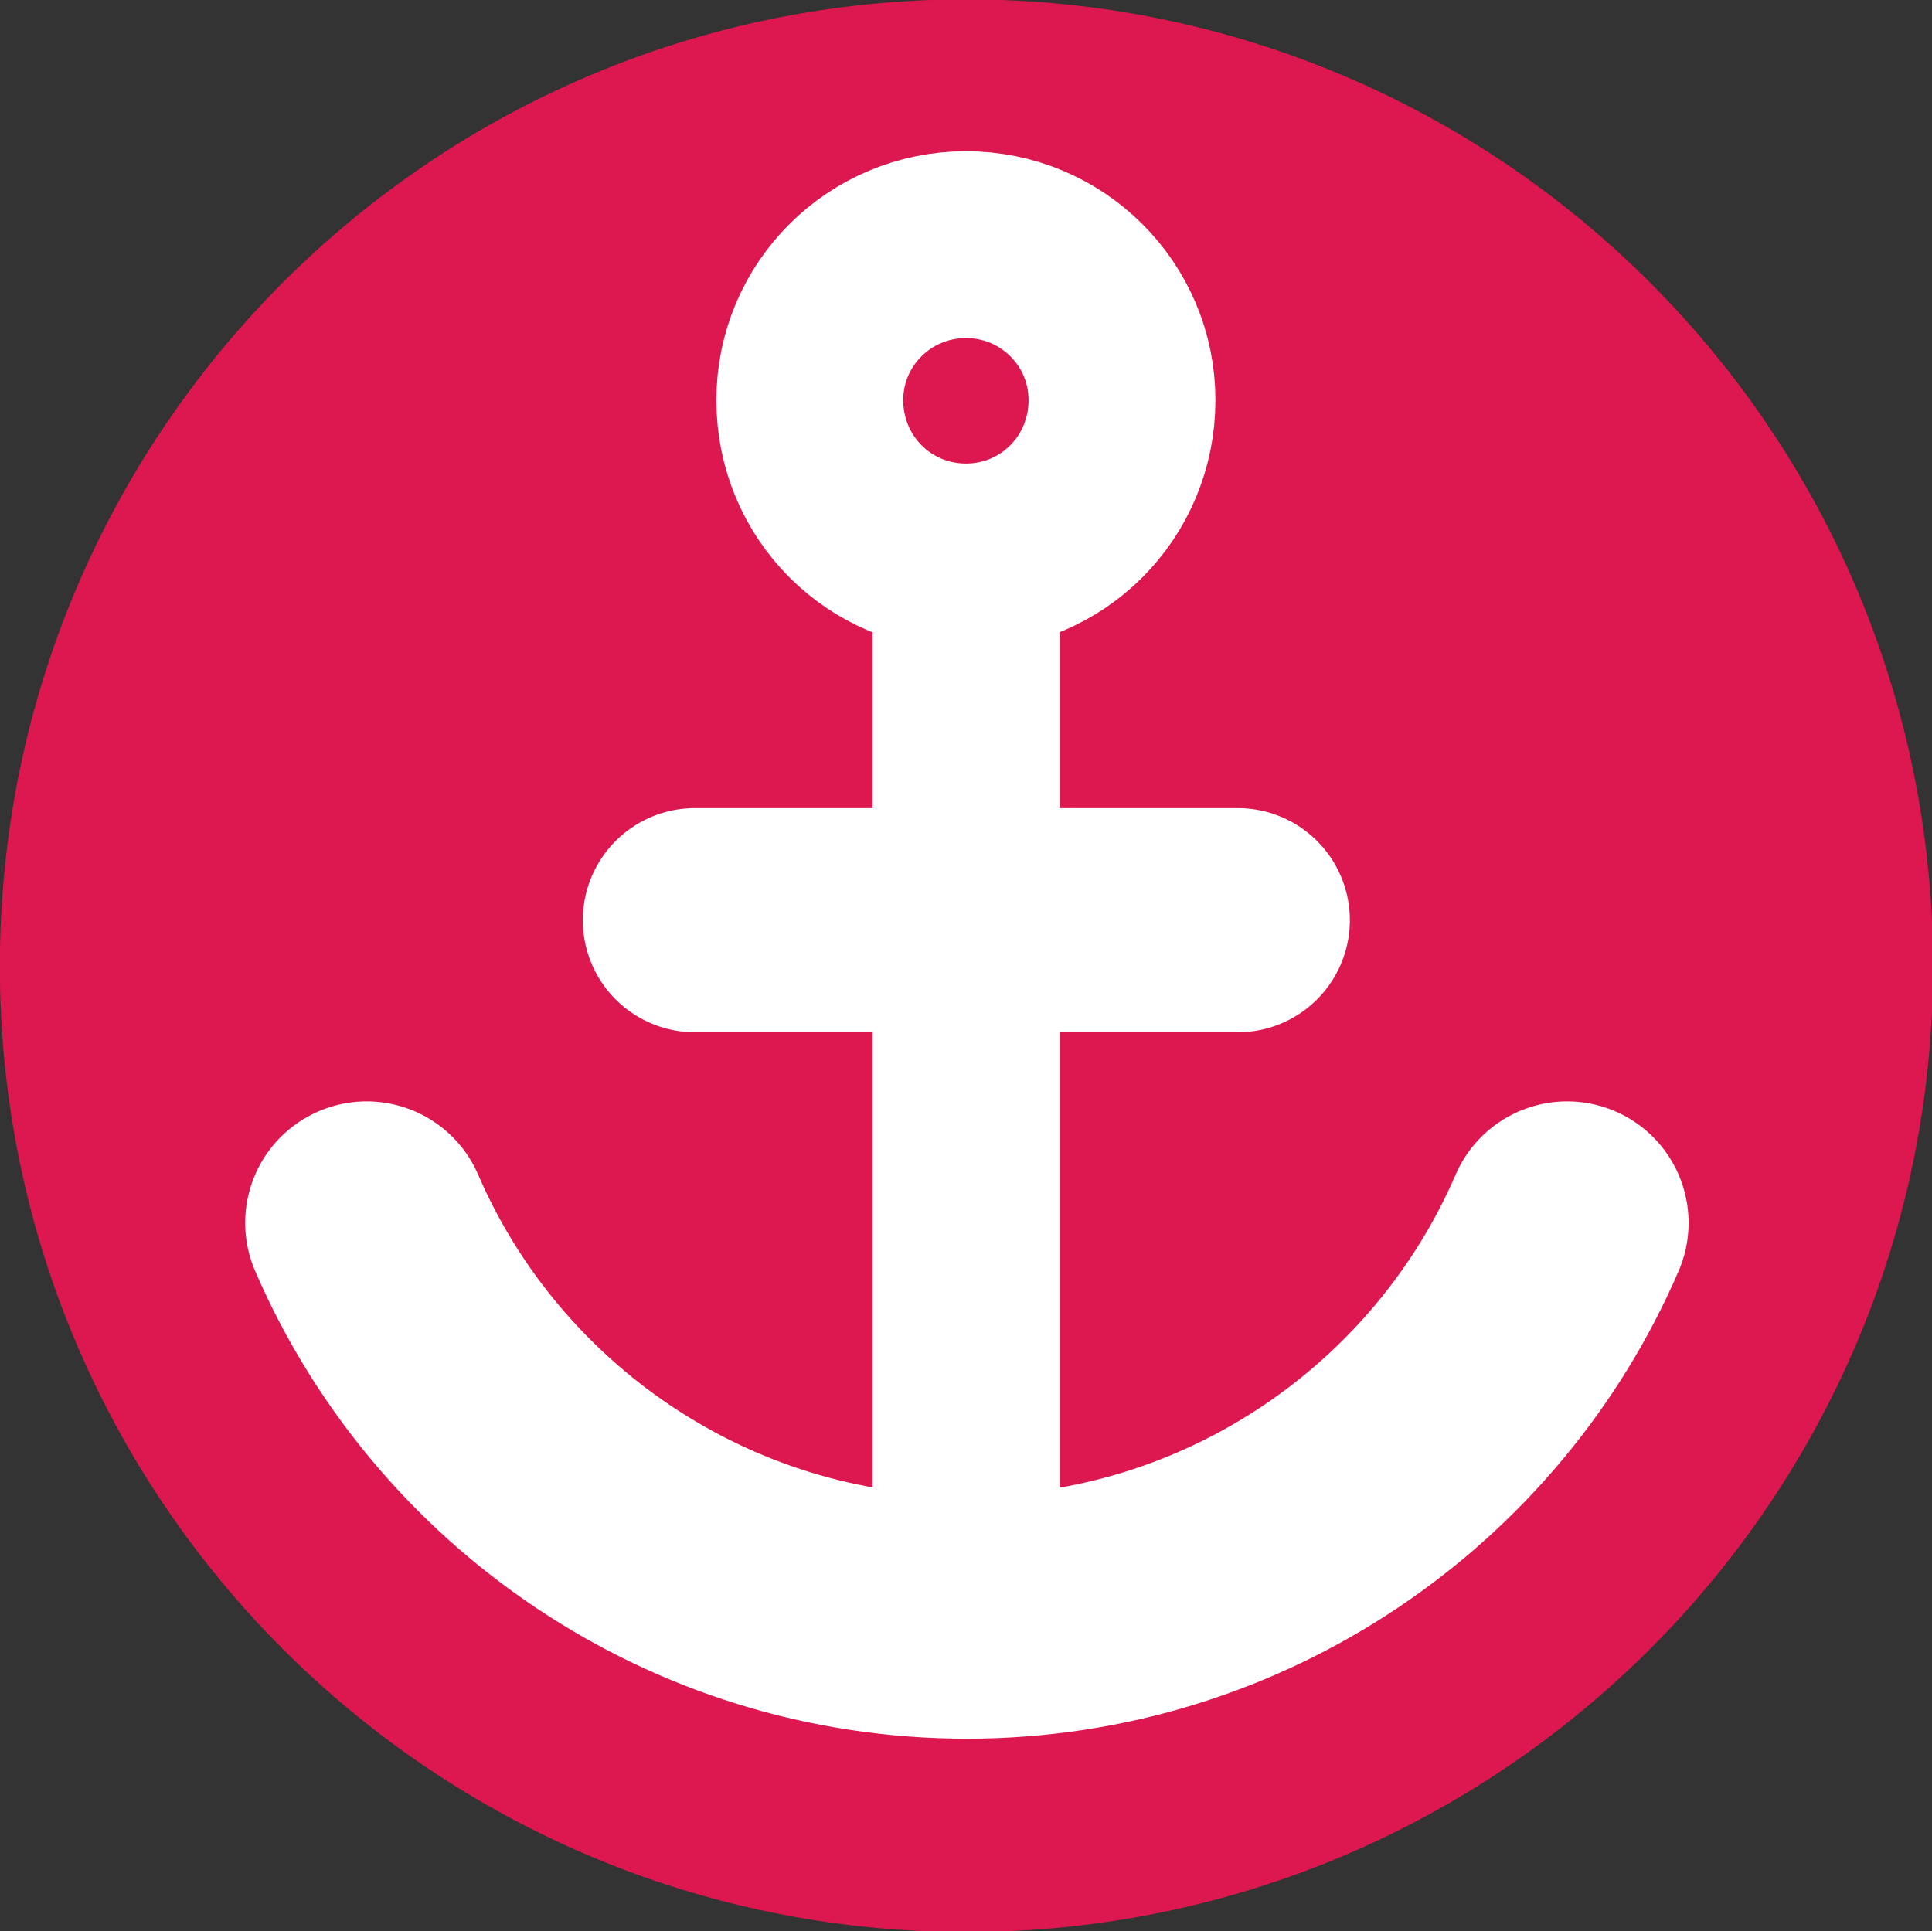
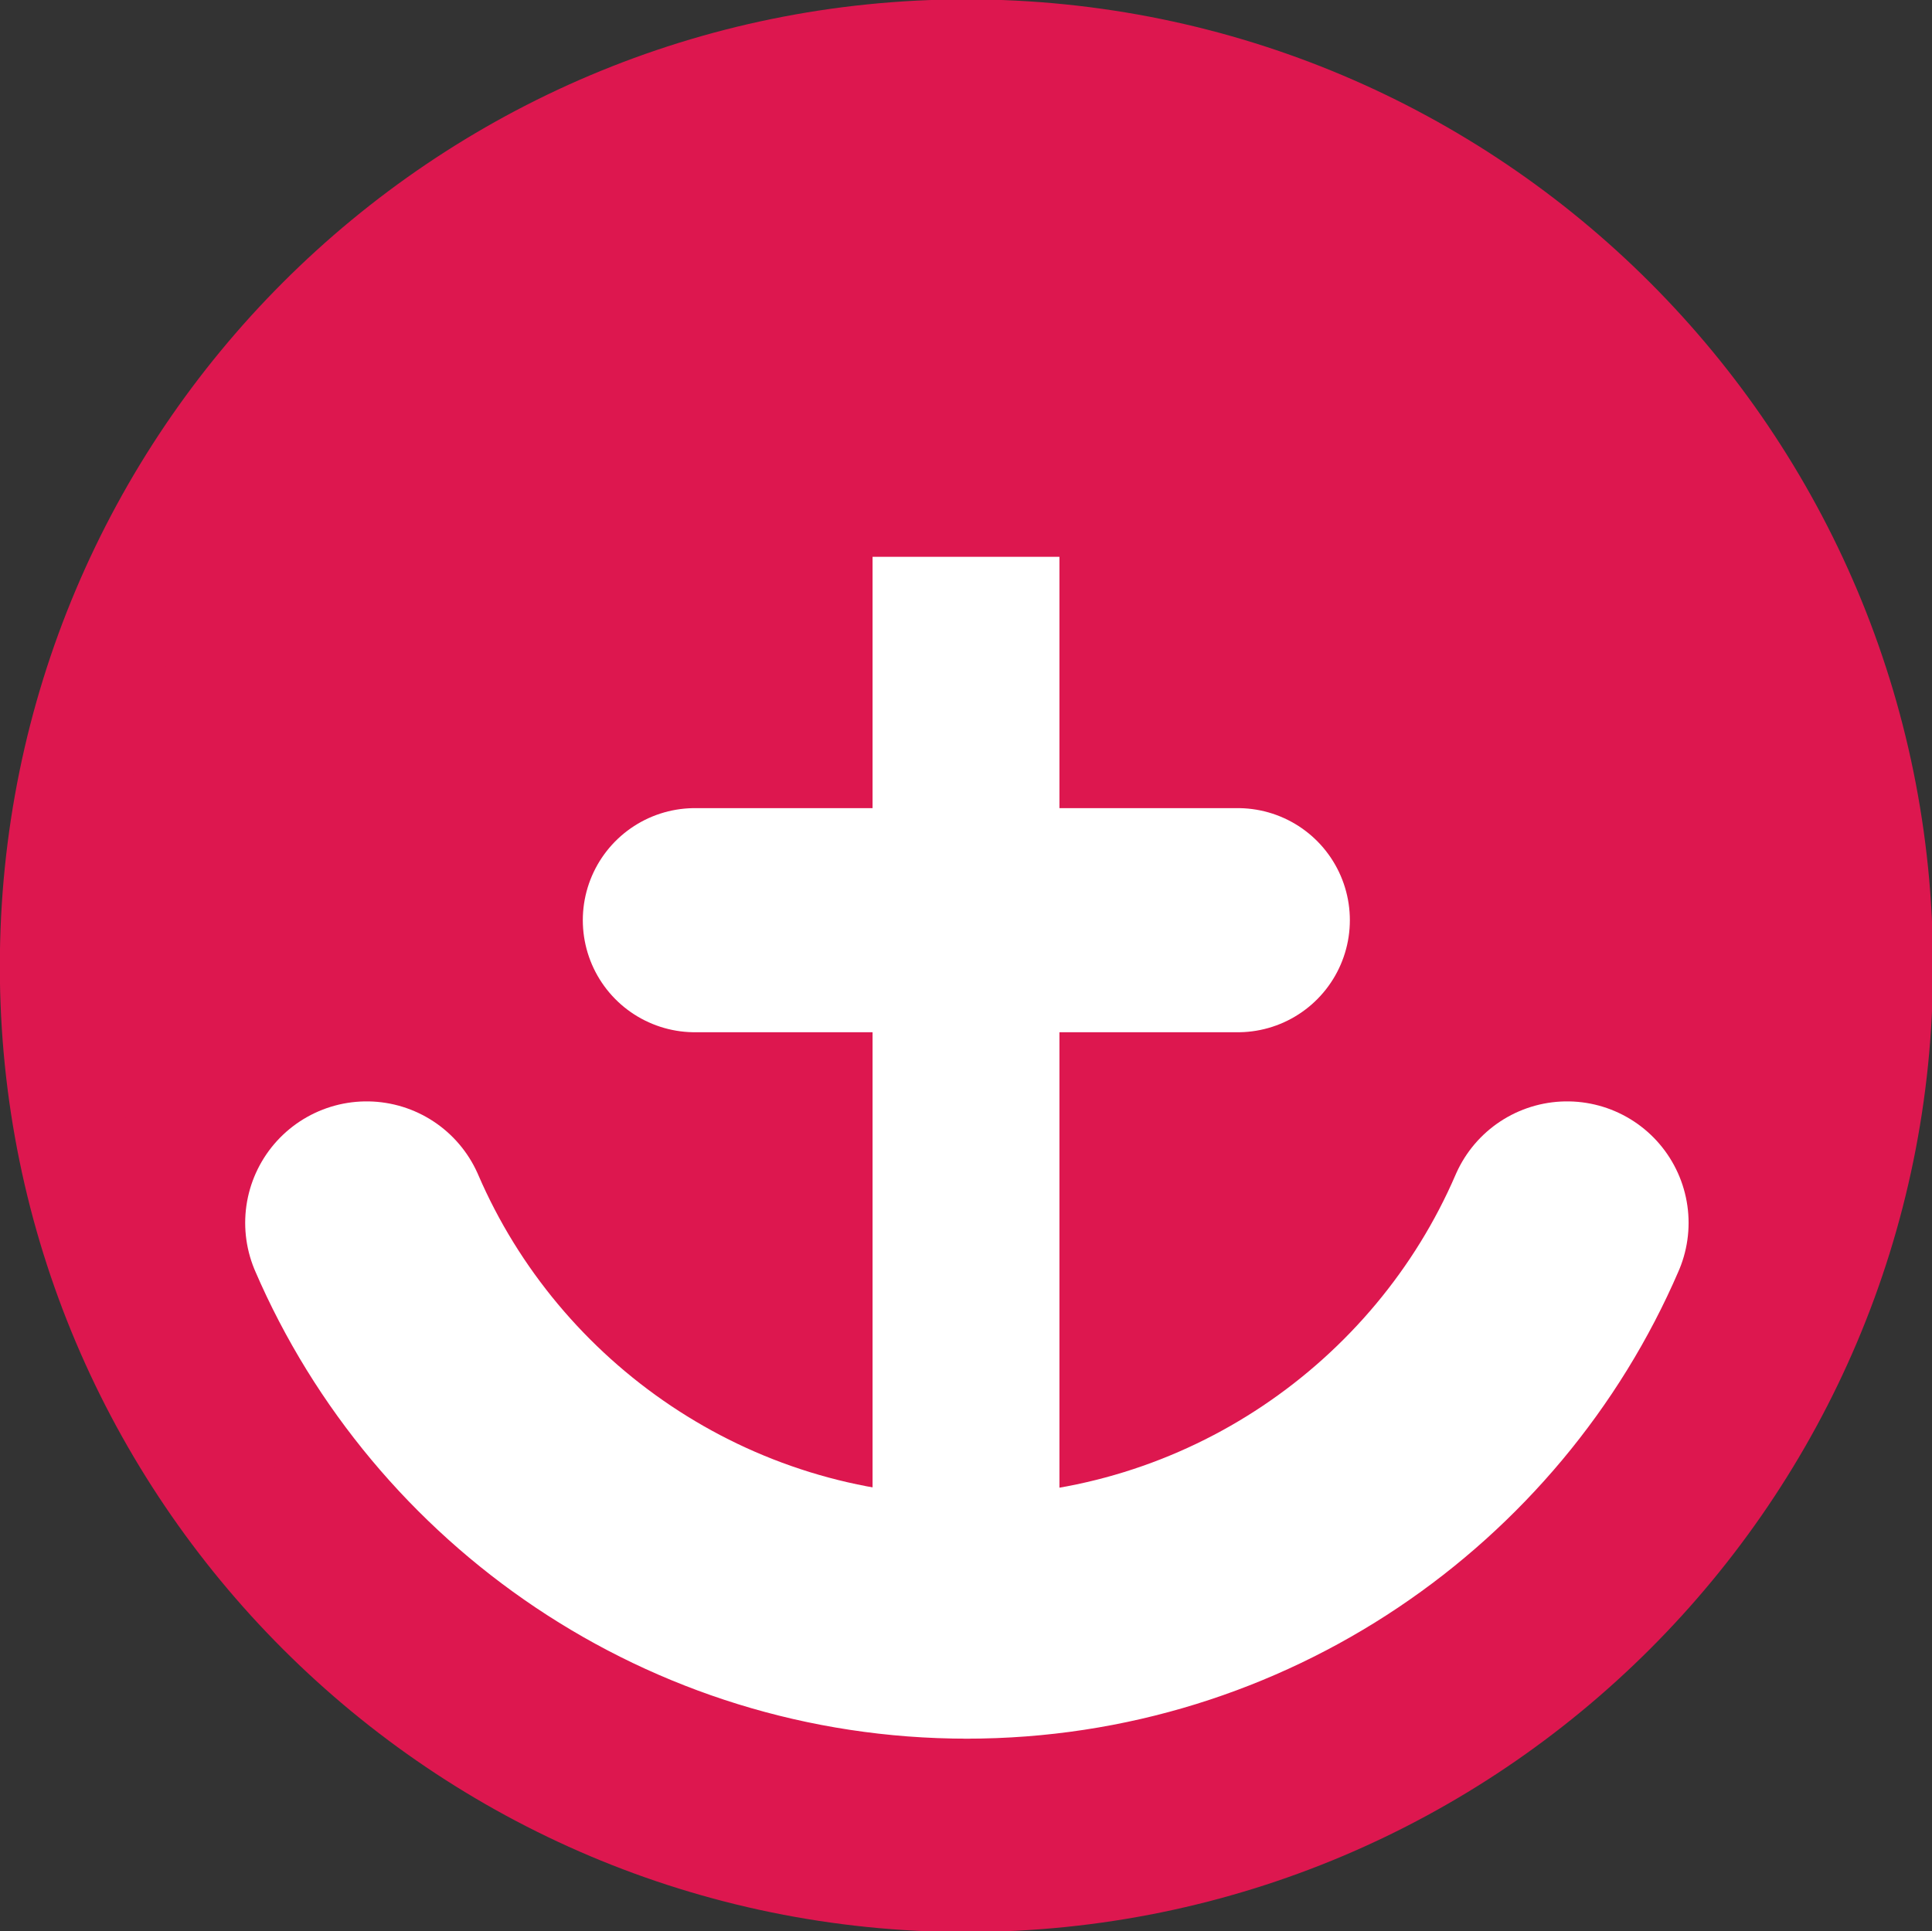
<svg xmlns="http://www.w3.org/2000/svg" width="4.354mm" height="4.353mm" viewBox="0 0 4.354 4.353" version="1.1" id="svg8853">
  <rect x="0" y="0" width="4.354" height="4.353" fill="#333333" stroke="none" />
  <defs id="defs8850">
    <clipPath clipPathUnits="userSpaceOnUse" id="clipPath8255">
      <g id="g8259" transform="translate(-125.506,-289.289)">
        <path d="M 100.509,145.984 H 470.212 V 710.078 H 100.509 Z" id="path8257" />
      </g>
    </clipPath>
    <clipPath clipPathUnits="userSpaceOnUse" id="clipPath8249">
      <g id="g8253" transform="translate(-125.506,-289.289)">
        <path d="M 100.509,145.984 H 470.212 V 710.078 H 100.509 Z" id="path8251" />
      </g>
    </clipPath>
    <clipPath clipPathUnits="userSpaceOnUse" id="clipPath8243">
      <g id="g8247" transform="translate(-130.322,-292.906)">
-         <path d="M 100.509,145.984 H 470.212 V 710.078 H 100.509 Z" id="path8245" />
-       </g>
+         </g>
    </clipPath>
    <clipPath clipPathUnits="userSpaceOnUse" id="clipPath8237">
      <g id="g8241" transform="translate(-131.325,-285.13)">
        <path d="M 100.509,145.984 H 470.212 V 710.078 H 100.509 Z" id="path8239" />
      </g>
    </clipPath>
    <clipPath clipPathUnits="userSpaceOnUse" id="clipPath8231">
      <g id="g8235" transform="translate(-131.325,-285.13)">
        <path d="M 100.509,145.984 H 470.212 V 710.078 H 100.509 Z" id="path8233" />
      </g>
    </clipPath>
    <clipPath clipPathUnits="userSpaceOnUse" id="clipPath8225">
      <g id="g8229" transform="translate(-131.319,-291.906)">
        <path d="M 100.509,145.984 H 470.212 V 710.078 H 100.509 Z" id="path8227" />
      </g>
    </clipPath>
    <clipPath clipPathUnits="userSpaceOnUse" id="clipPath8219">
      <g id="g8223" transform="translate(-129.586,-289.584)">
        <path d="M 100.509,145.984 H 470.212 V 710.078 H 100.509 Z" id="path8221" />
      </g>
    </clipPath>
  </defs>
  <g id="layer1" transform="translate(-98.501,-75.849)">
    <g id="g1758" transform="matrix(0.353,0,0,-0.353,98.627,78.027)" clip-path="url(#clipPath8255)">
      <path d="m 0,0 c 0,3.215 2.603,5.816 5.812,5.816 3.211,0 5.814,-2.601 5.814,-5.816 0,-3.207 -2.603,-5.808 -5.814,-5.808 C 2.603,-5.808 0,-3.207 0,0" style="fill:#dd174f;fill-opacity:1;fill-rule:nonzero;stroke:none" id="path1760" />
    </g>
    <g id="g1762" transform="matrix(0.353,0,0,-0.353,98.627,78.027)" clip-path="url(#clipPath8249)">
      <path d="m 0,0 c 0,3.215 2.603,5.816 5.812,5.816 3.211,0 5.814,-2.601 5.814,-5.816 0,-3.207 -2.603,-5.808 -5.814,-5.808 C 2.603,-5.808 0,-3.207 0,0 Z" style="fill:none;stroke:#dd174f;stroke-width:0.716;stroke-linecap:butt;stroke-linejoin:miter;stroke-miterlimit:3.864;stroke-dasharray:none;stroke-opacity:1" id="path1764" />
    </g>
    <g id="g1766" transform="matrix(0.353,0,0,-0.353,100.326,76.751)" clip-path="url(#clipPath8243)">
      <path d="M 0,0 C 0,0.55 0.446,0.993 0.997,0.993 1.547,0.993 1.993,0.55 1.993,0 1.993,-0.558 1.547,-1.001 0.997,-1.001 0.446,-1.001 0,-0.558 0,0 Z" style="fill:none;stroke:#ffffff;stroke-width:1.193;stroke-linecap:butt;stroke-linejoin:miter;stroke-miterlimit:3.864;stroke-dasharray:none;stroke-opacity:1" id="path1768" />
    </g>
    <g id="g1770" transform="matrix(0.353,0,0,-0.353,100.68,79.494)" clip-path="url(#clipPath8237)">
      <path d="M 0,0 C -1.716,0 -3.196,1.042 -3.832,2.518" style="fill:none;stroke:#ffffff;stroke-width:1.551;stroke-linecap:round;stroke-linejoin:miter;stroke-miterlimit:3.864;stroke-dasharray:none;stroke-opacity:1" id="path1772" />
    </g>
    <g id="g1774" transform="matrix(0.353,0,0,-0.353,100.68,79.494)" clip-path="url(#clipPath8231)">
      <path d="M 0,0 C 1.716,0 3.196,1.042 3.832,2.518" style="fill:none;stroke:#ffffff;stroke-width:1.551;stroke-linecap:round;stroke-linejoin:miter;stroke-miterlimit:3.864;stroke-dasharray:none;stroke-opacity:1" id="path1776" />
    </g>
    <g id="g1778" transform="matrix(0.353,0,0,-0.353,100.678,77.104)" clip-path="url(#clipPath8225)">
      <path d="M 0,0 V -6.751" style="fill:none;stroke:#ffffff;stroke-width:1.193;stroke-linecap:butt;stroke-linejoin:miter;stroke-miterlimit:3.864;stroke-dasharray:none;stroke-opacity:1" id="path1780" />
    </g>
    <g id="g1782" transform="matrix(0.353,0,0,-0.353,100.067,77.923)" clip-path="url(#clipPath8219)">
      <path d="M 0,0 H 3.466" style="fill:none;stroke:#ffffff;stroke-width:1.431;stroke-linecap:round;stroke-linejoin:miter;stroke-miterlimit:3.864;stroke-dasharray:none;stroke-opacity:1" id="path1784" />
    </g>
  </g>
</svg>